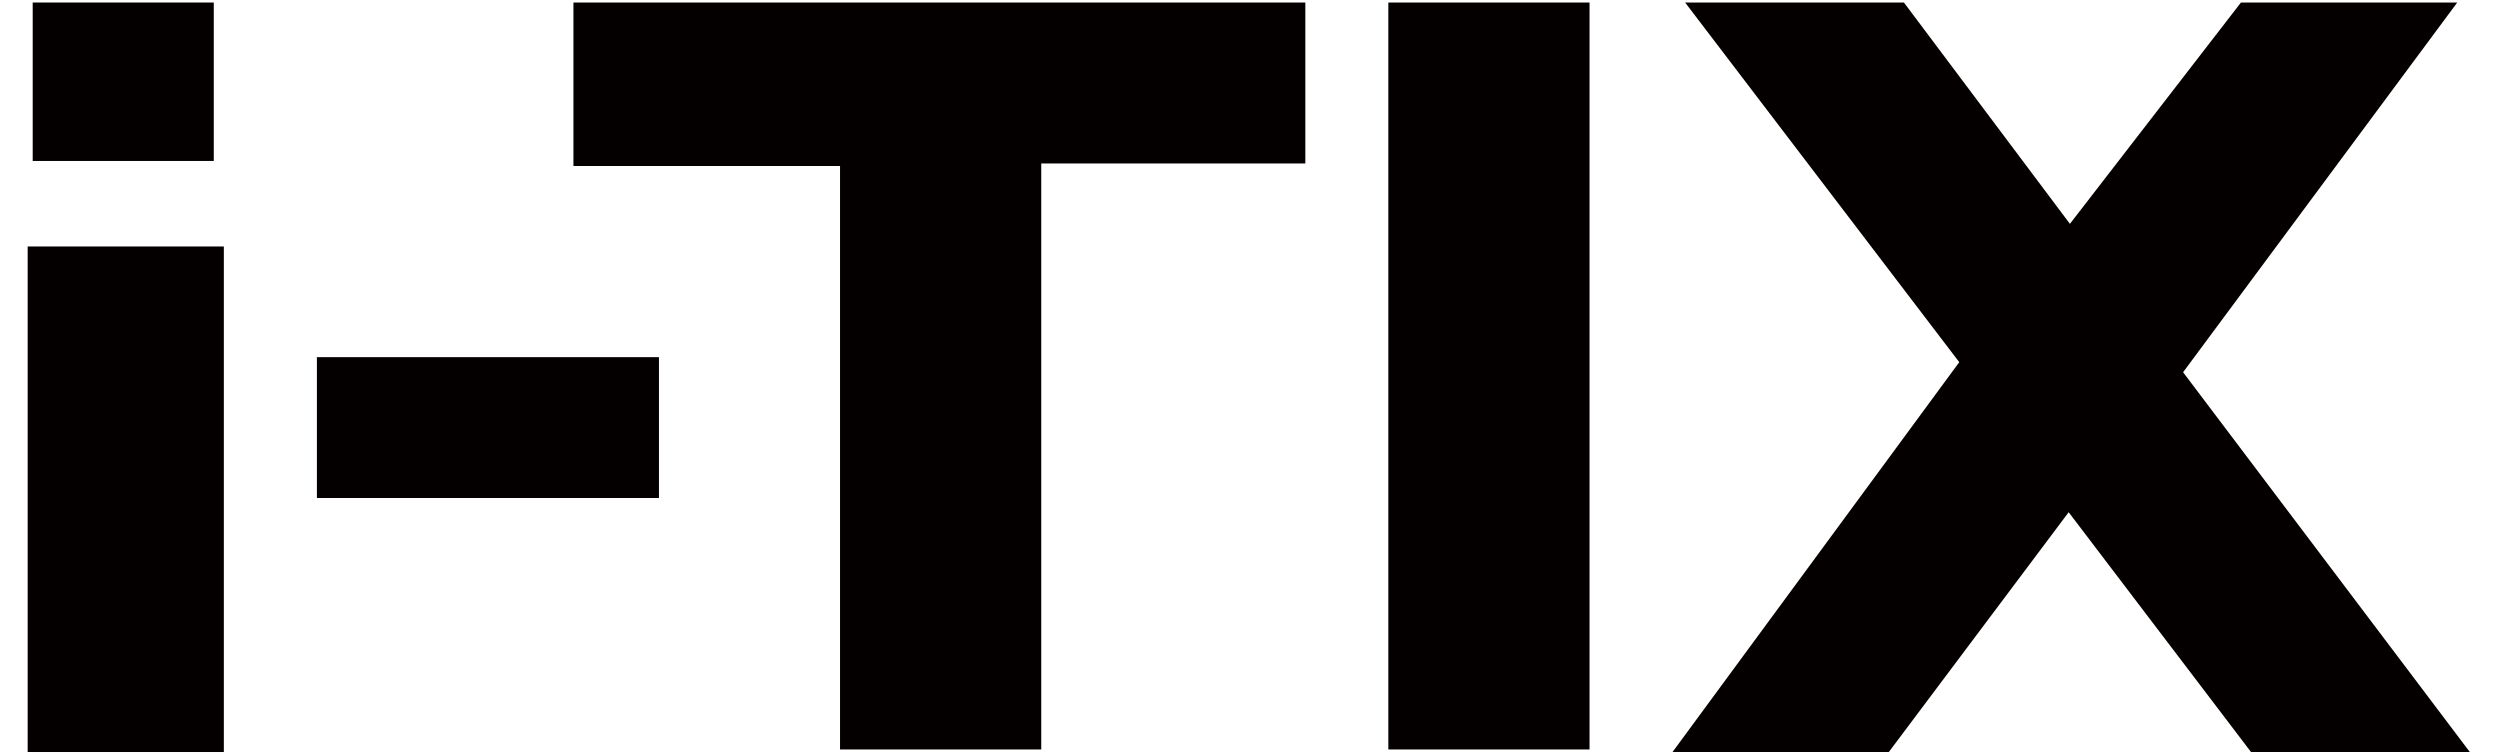
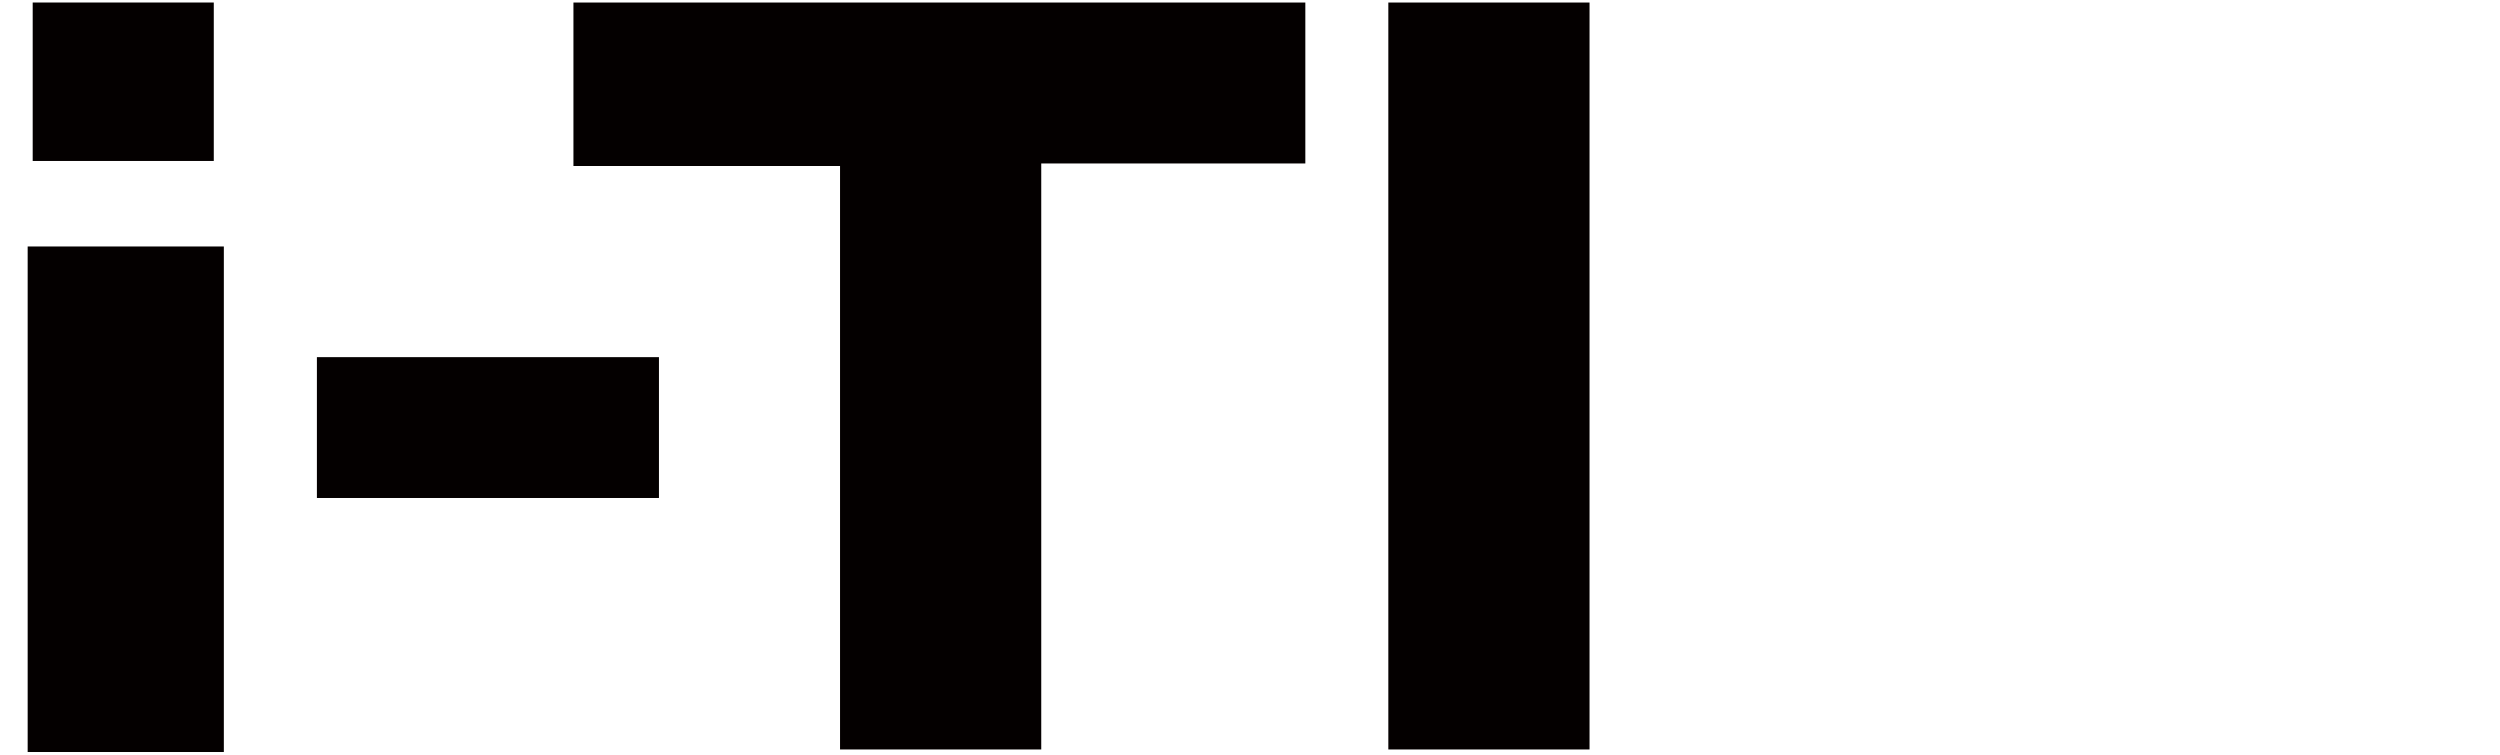
<svg xmlns="http://www.w3.org/2000/svg" id="Layer_1" data-name="Layer 1" version="1.1" viewBox="0 0 99.4 30">
  <defs>
    <style>
      .cls-1 {
        fill: #040000;
        stroke-width: 0px;
      }
    </style>
  </defs>
  <path class="cls-1" d="M1.1,9.8h7.8v20.1H1.1V9.8ZM1.3.1h7.2v6.3H1.3V.1Z" />
  <path class="cls-1" d="M12.6,14.2h13.6v5.6h-13.6v-5.6Z" />
  <path class="cls-1" d="M33.3,6.6h-10.5V.1h29.1v6.4h-10.5v23.3h-8V6.6Z" />
  <path class="cls-1" d="M63.2.1v29.7h-8V.1h8Z" />
-   <path class="cls-1" d="M82.3,20.3l-7.2,9.6h-8.6l11.4-15.5L67,.1h8.7l6.6,8.8L89.1.1h8.6l-10.9,14.7,11.4,15.1h-8.7l-7.3-9.6Z" />
</svg>